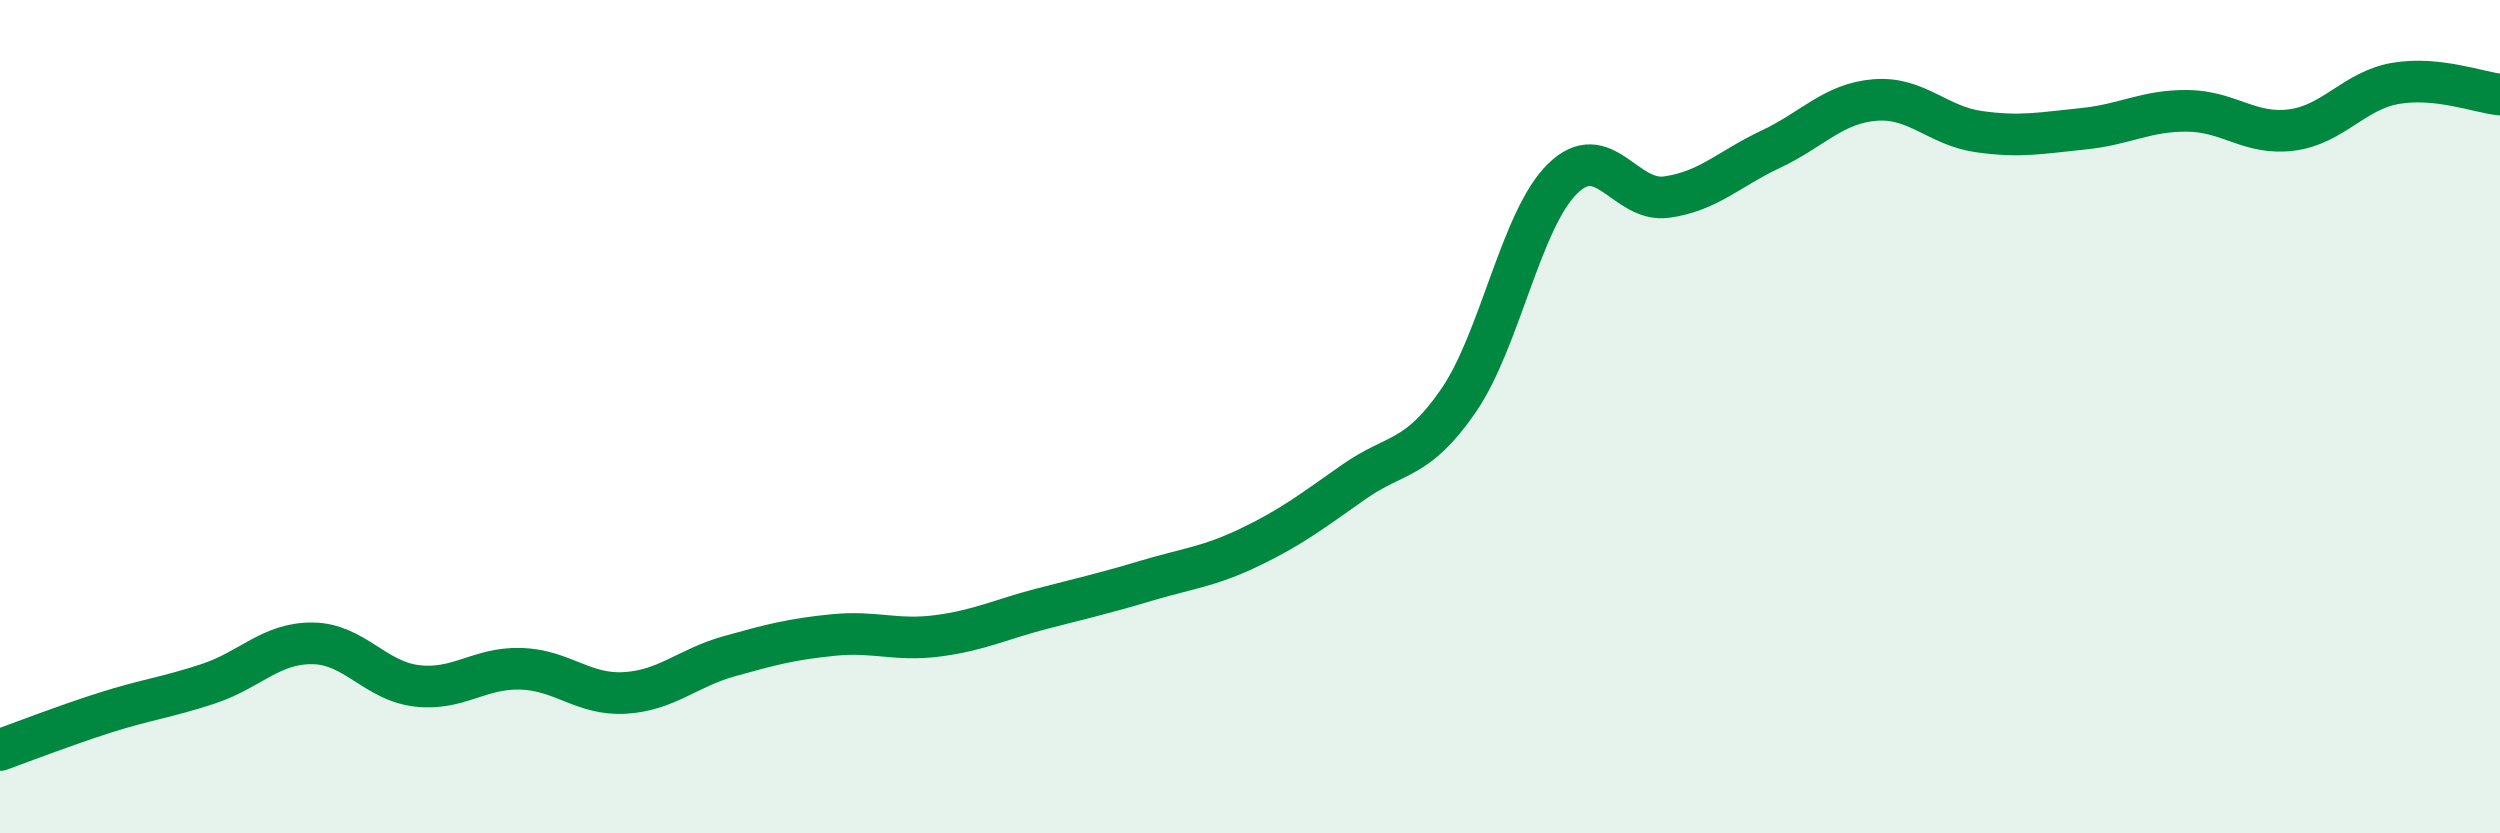
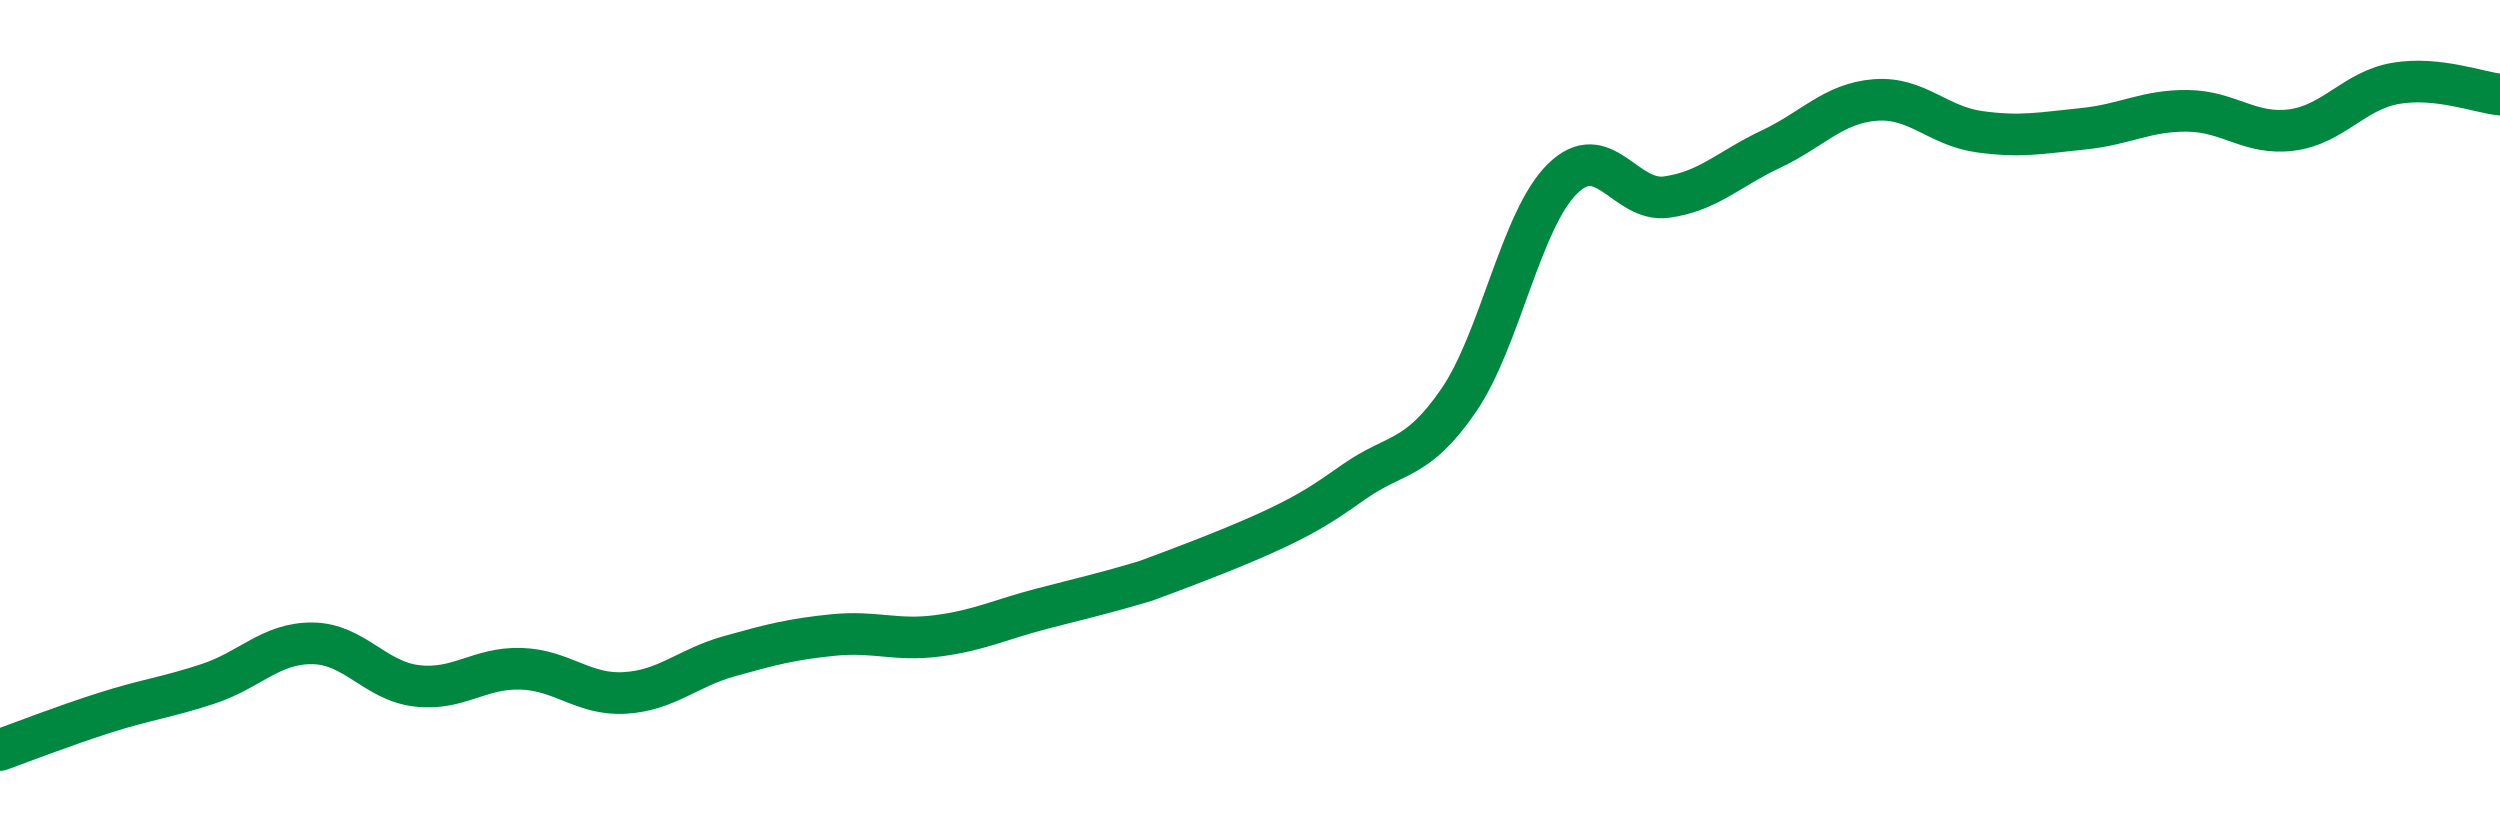
<svg xmlns="http://www.w3.org/2000/svg" width="60" height="20" viewBox="0 0 60 20">
-   <path d="M 0,18 C 0.5,17.82 1.5,17.43 2.5,17.11 C 3.5,16.79 4,16.74 5,16.41 C 6,16.08 6.5,15.43 7.5,15.44 C 8.5,15.45 9,16.34 10,16.46 C 11,16.58 11.5,16.02 12.5,16.05 C 13.5,16.08 14,16.69 15,16.63 C 16,16.57 16.5,16.03 17.5,15.75 C 18.5,15.47 19,15.34 20,15.24 C 21,15.14 21.5,15.39 22.5,15.26 C 23.5,15.13 24,14.87 25,14.61 C 26,14.35 26.5,14.24 27.5,13.94 C 28.5,13.64 29,13.61 30,13.13 C 31,12.65 31.5,12.26 32.5,11.56 C 33.5,10.86 34,11.07 35,9.62 C 36,8.17 36.5,5.27 37.5,4.29 C 38.5,3.31 39,4.87 40,4.73 C 41,4.59 41.5,4.05 42.5,3.58 C 43.5,3.11 44,2.48 45,2.4 C 46,2.32 46.5,3.02 47.5,3.16 C 48.5,3.3 49,3.19 50,3.09 C 51,2.99 51.5,2.65 52.5,2.66 C 53.5,2.67 54,3.25 55,3.12 C 56,2.99 56.5,2.17 57.5,2 C 58.5,1.83 59.5,2.22 60,2.27L60 20L0 20Z" fill="#008740" opacity="0.1" stroke-linecap="round" stroke-linejoin="round" />
-   <path d="M 0,18 C 0.5,17.82 1.5,17.43 2.5,17.11 C 3.5,16.79 4,16.74 5,16.41 C 6,16.08 6.5,15.43 7.5,15.44 C 8.5,15.45 9,16.34 10,16.46 C 11,16.58 11.5,16.02 12.5,16.05 C 13.5,16.08 14,16.69 15,16.63 C 16,16.57 16.5,16.03 17.5,15.75 C 18.5,15.47 19,15.34 20,15.24 C 21,15.14 21.5,15.39 22.5,15.26 C 23.5,15.13 24,14.87 25,14.61 C 26,14.35 26.5,14.24 27.5,13.94 C 28.5,13.64 29,13.61 30,13.13 C 31,12.65 31.5,12.26 32.5,11.56 C 33.5,10.86 34,11.07 35,9.62 C 36,8.17 36.5,5.27 37.5,4.29 C 38.5,3.31 39,4.87 40,4.73 C 41,4.59 41.5,4.05 42.5,3.58 C 43.5,3.11 44,2.48 45,2.4 C 46,2.32 46.5,3.02 47.5,3.16 C 48.5,3.3 49,3.19 50,3.09 C 51,2.99 51.5,2.65 52.5,2.66 C 53.5,2.67 54,3.25 55,3.12 C 56,2.99 56.5,2.17 57.5,2 C 58.5,1.83 59.5,2.22 60,2.27" stroke="#008740" stroke-width="1" fill="none" stroke-linecap="round" stroke-linejoin="round" />
+   <path d="M 0,18 C 0.5,17.82 1.5,17.43 2.5,17.11 C 3.5,16.79 4,16.74 5,16.41 C 6,16.08 6.5,15.43 7.5,15.44 C 8.5,15.45 9,16.34 10,16.46 C 11,16.58 11.5,16.02 12.5,16.05 C 13.5,16.08 14,16.69 15,16.63 C 16,16.57 16.5,16.03 17.5,15.75 C 18.5,15.47 19,15.34 20,15.24 C 21,15.14 21.5,15.39 22.5,15.26 C 23.5,15.13 24,14.87 25,14.61 C 26,14.35 26.5,14.24 27.5,13.94 C 31,12.65 31.5,12.26 32.5,11.56 C 33.5,10.86 34,11.07 35,9.62 C 36,8.17 36.5,5.27 37.5,4.29 C 38.5,3.31 39,4.87 40,4.73 C 41,4.59 41.5,4.05 42.5,3.58 C 43.5,3.11 44,2.48 45,2.4 C 46,2.32 46.5,3.02 47.5,3.16 C 48.5,3.3 49,3.19 50,3.09 C 51,2.99 51.5,2.65 52.5,2.66 C 53.5,2.67 54,3.25 55,3.12 C 56,2.99 56.5,2.17 57.5,2 C 58.5,1.83 59.5,2.22 60,2.27" stroke="#008740" stroke-width="1" fill="none" stroke-linecap="round" stroke-linejoin="round" />
</svg>